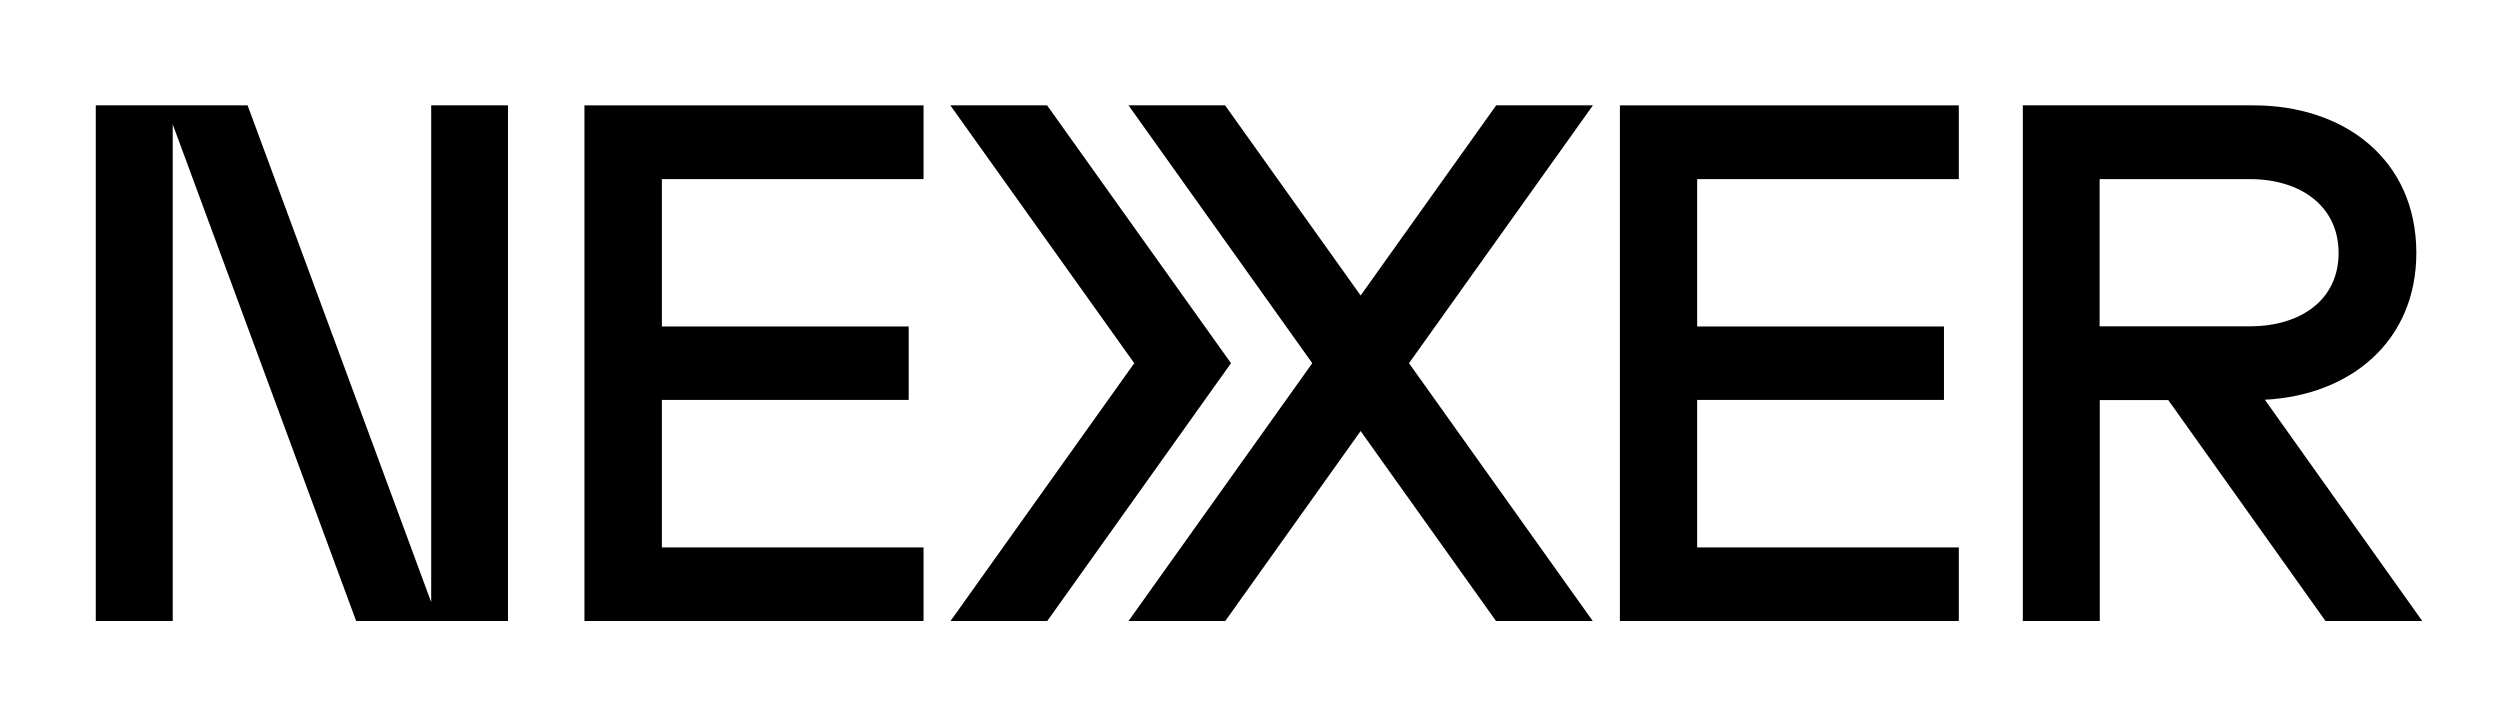
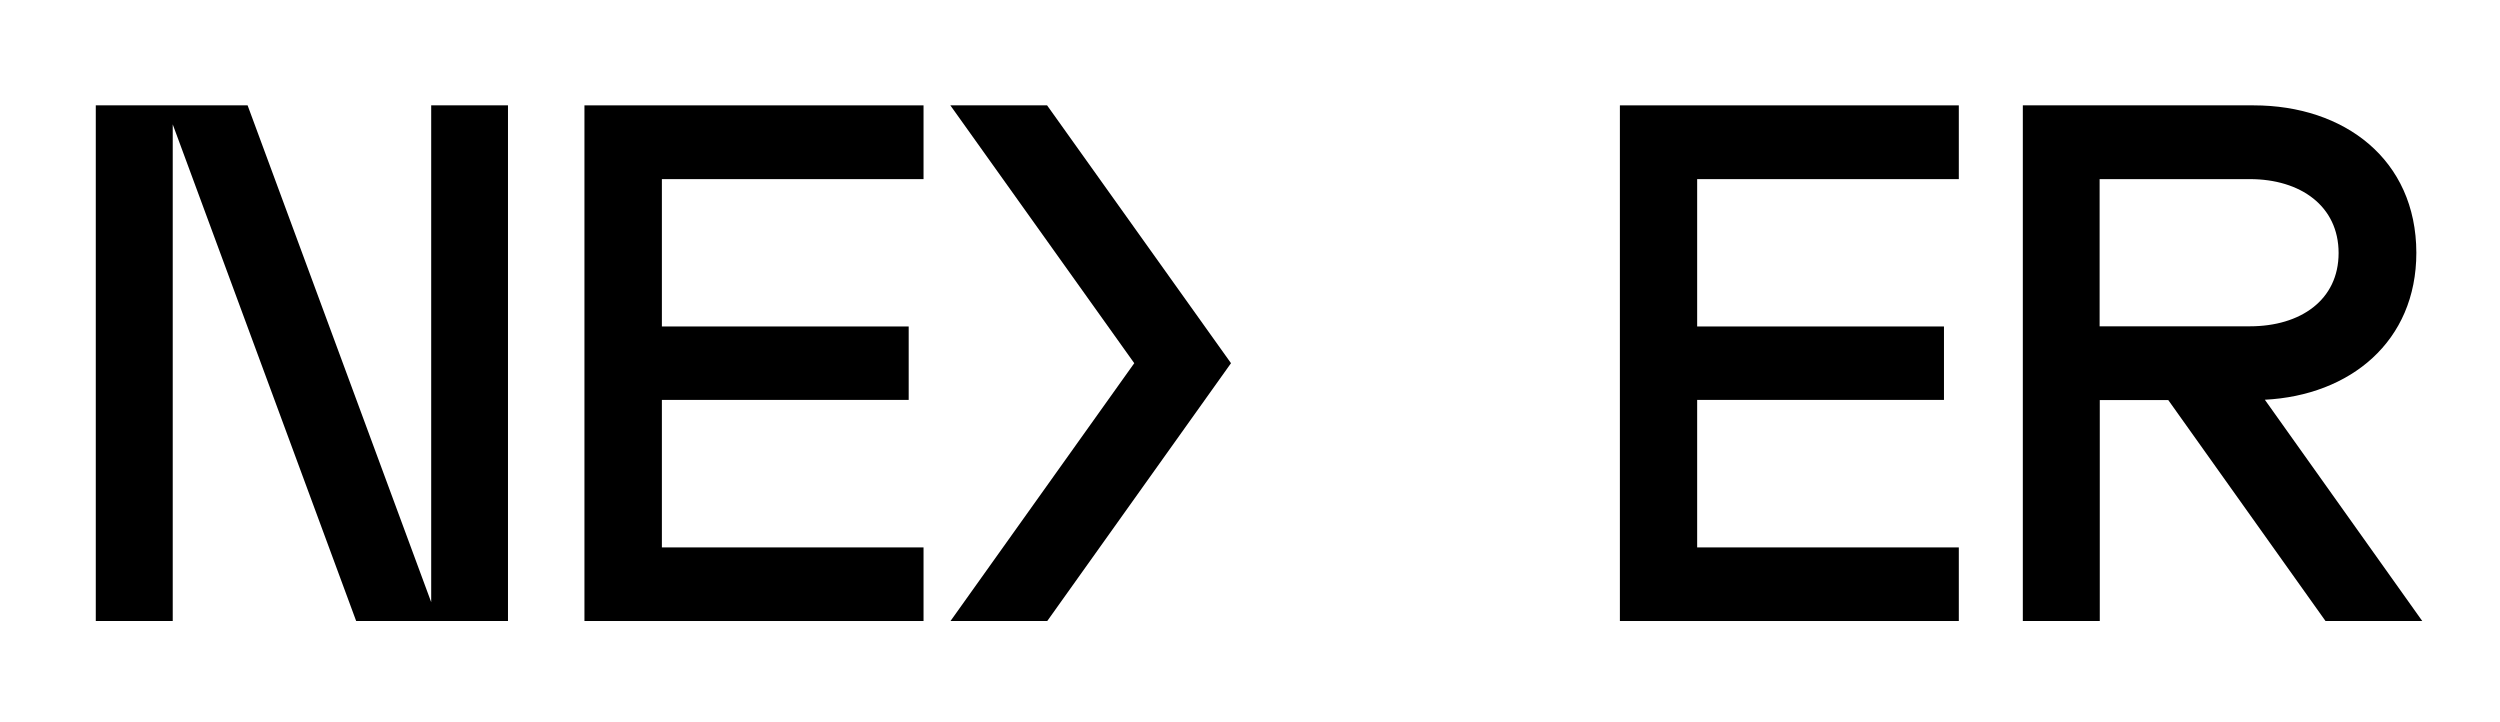
<svg xmlns="http://www.w3.org/2000/svg" version="1.2" viewBox="0 0 1566 452" width="1566" height="452">
  <title>nexer_logo_black_cmyk</title>
  <style>
		.s0 { fill: #000000 } 
	</style>
  <path fill-rule="evenodd" class="s0" d="m270.1 377.2l-115-311.2h-95.1v323h48.2v-311.1l114.9 311.1h95.1v-323h-48.1v311.2z" />
-   <path fill-rule="evenodd" class="s0" d="m937.2 66l-84.9 119.1-84.9-119.1h-60.5l115.1 161.5-115.1 161.5h60.6l84.8-119 84.8 119h60.6l-115.1-161.5 115.2-161.5h-60.6z" />
  <path fill-rule="evenodd" class="s0" d="m655.9 66h-60.6l115.2 161.5-115.1 161.5h60.6l115.1-161.5-115.2-161.5z" />
  <path fill-rule="evenodd" class="s0" d="m366.1 389h212.4v-46.1h-163.9v-92.4h154.6v-46h-154.6v-92.3h163.9v-46.2h-212.4v323z" />
  <path fill-rule="evenodd" class="s0" d="m1014.7 389h212.3v-46.1h-163.9v-92.4h154.6v-46h-154.6v-92.3h163.9v-46.2h-212.3v323z" />
  <path class="s0" d="m1418.6 250.4c53.5-2.7 95-36.4 95-92.1-0.1-58.5-45.2-92.3-101.9-92.3h-144.6v323h48.2v-138.4h42.9l98.5 138.4h60.6l-98.6-138.6zm-103.4-45.9v-92.3h94.1c31.8 0 55.6 16.9 55.6 46.3 0 29.4-23.8 45.9-55.6 45.9h-94.1z" />
</svg>